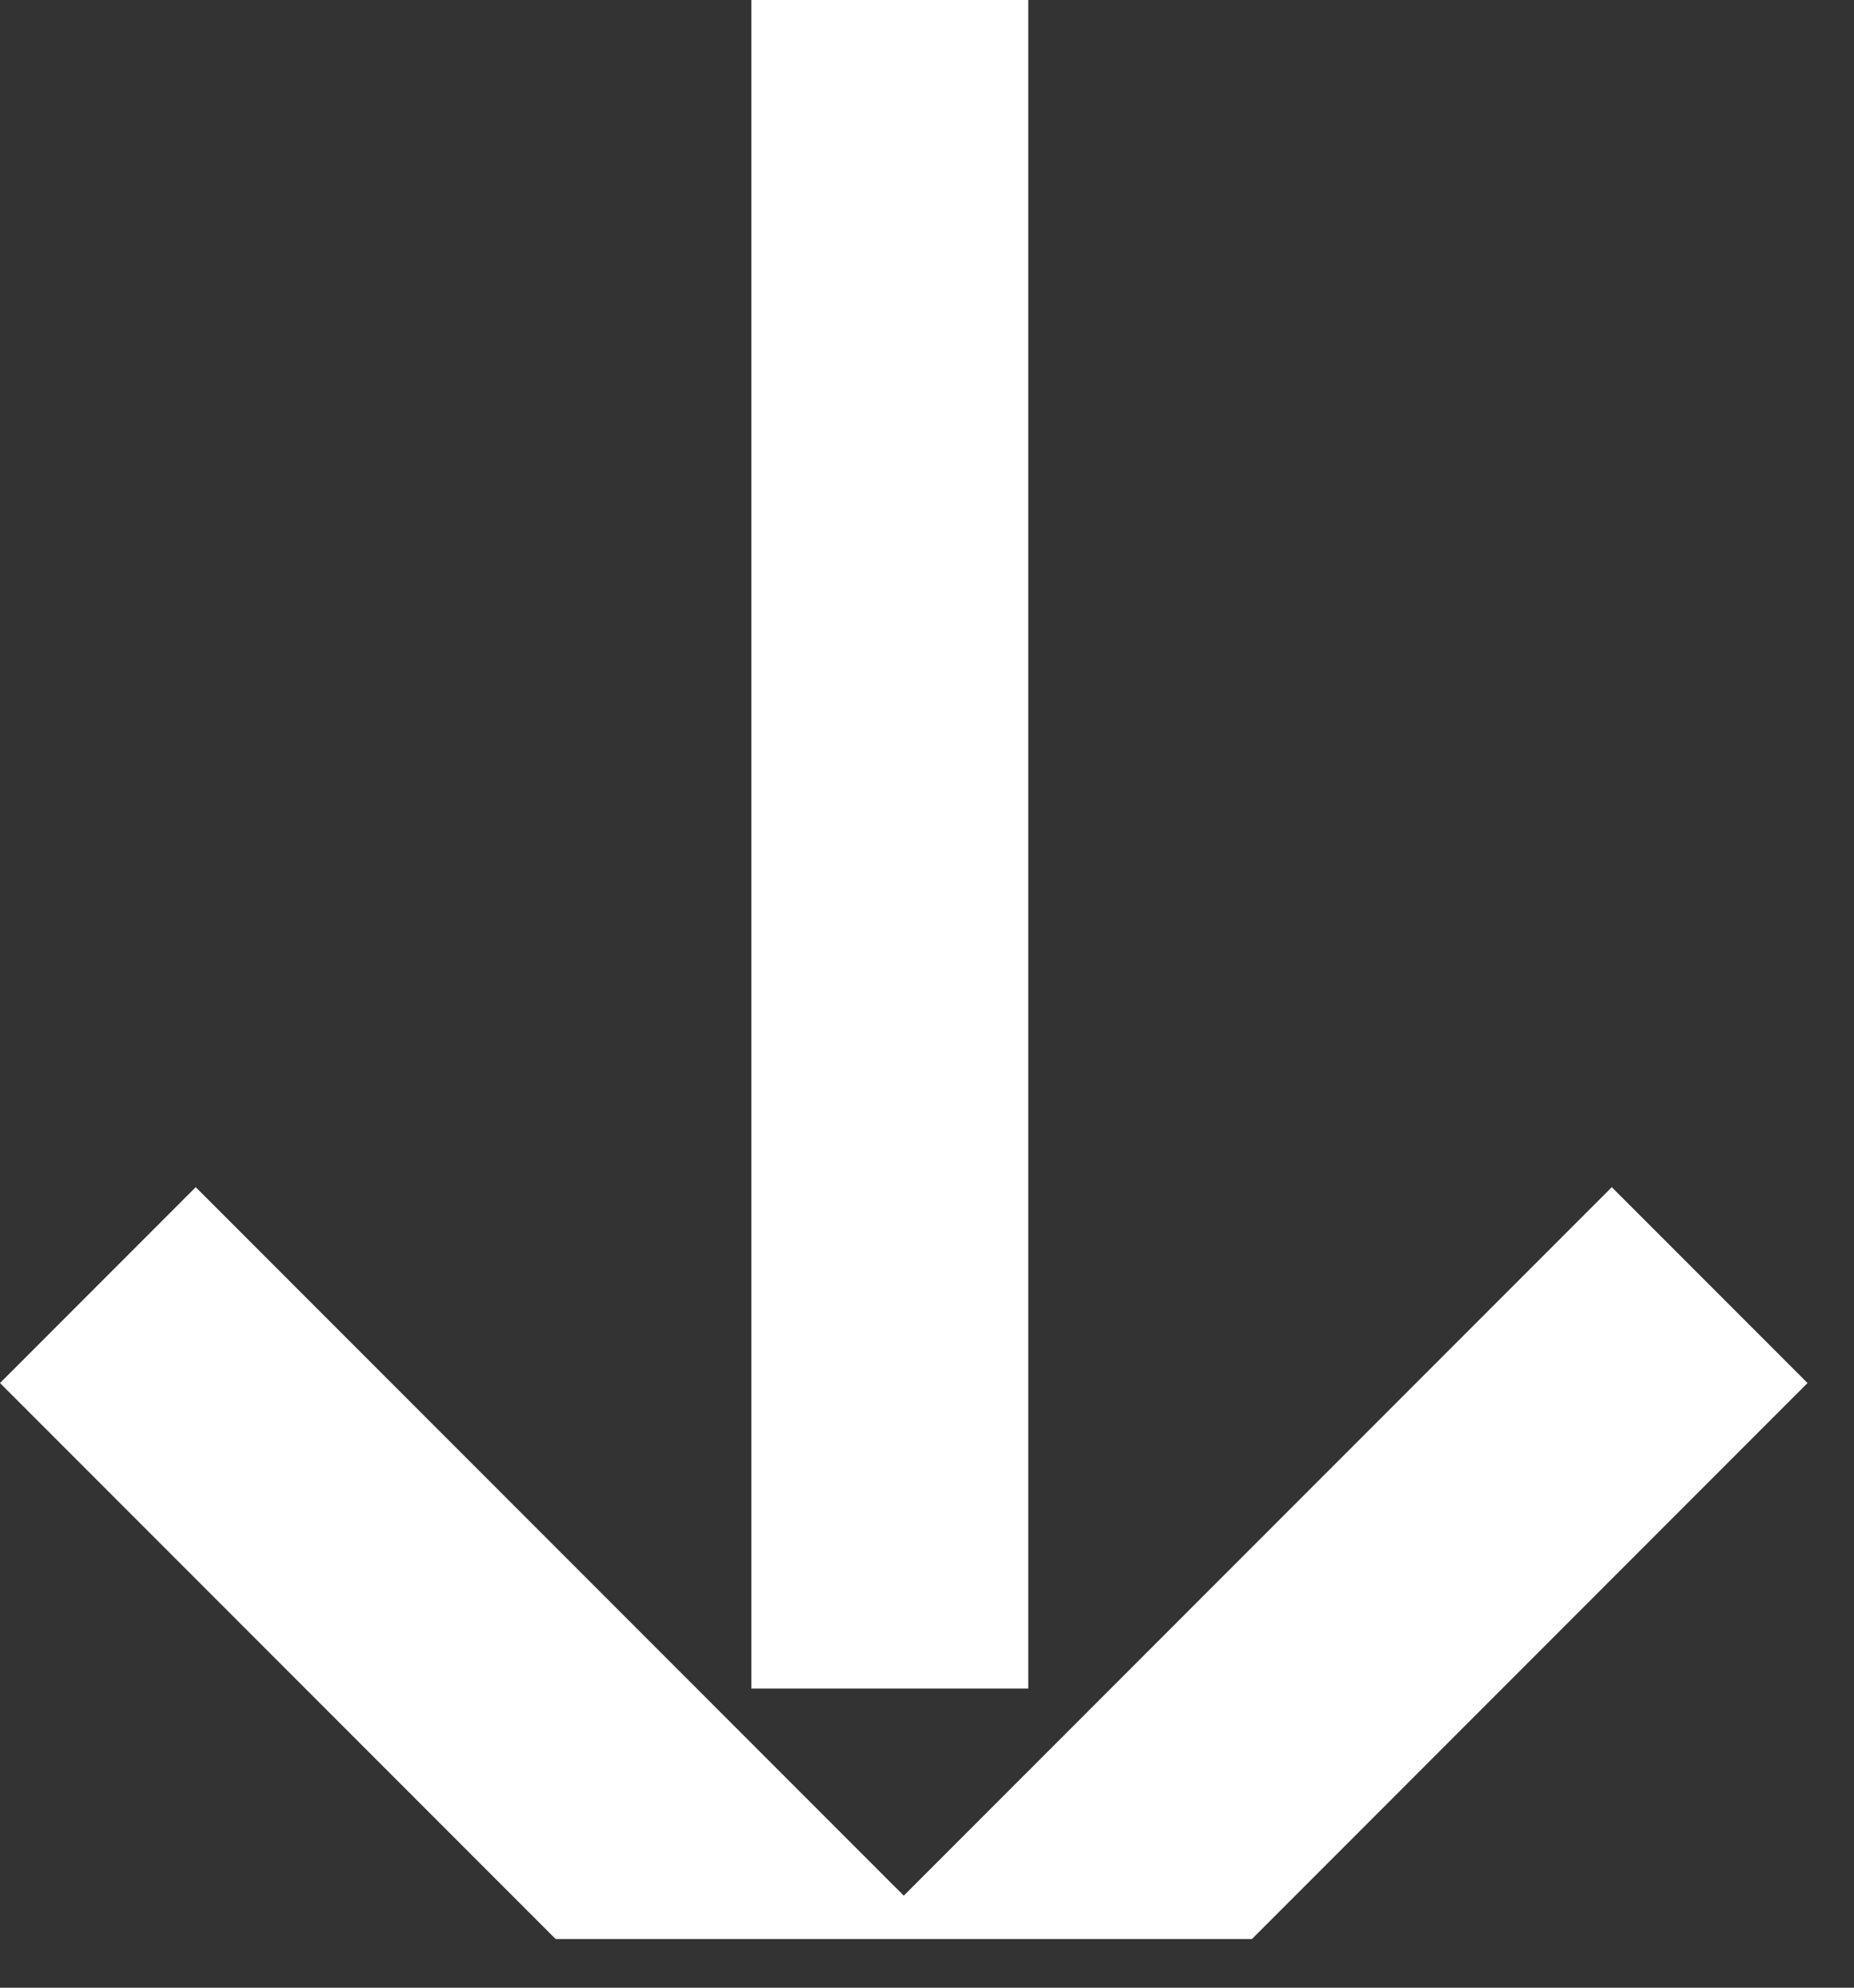
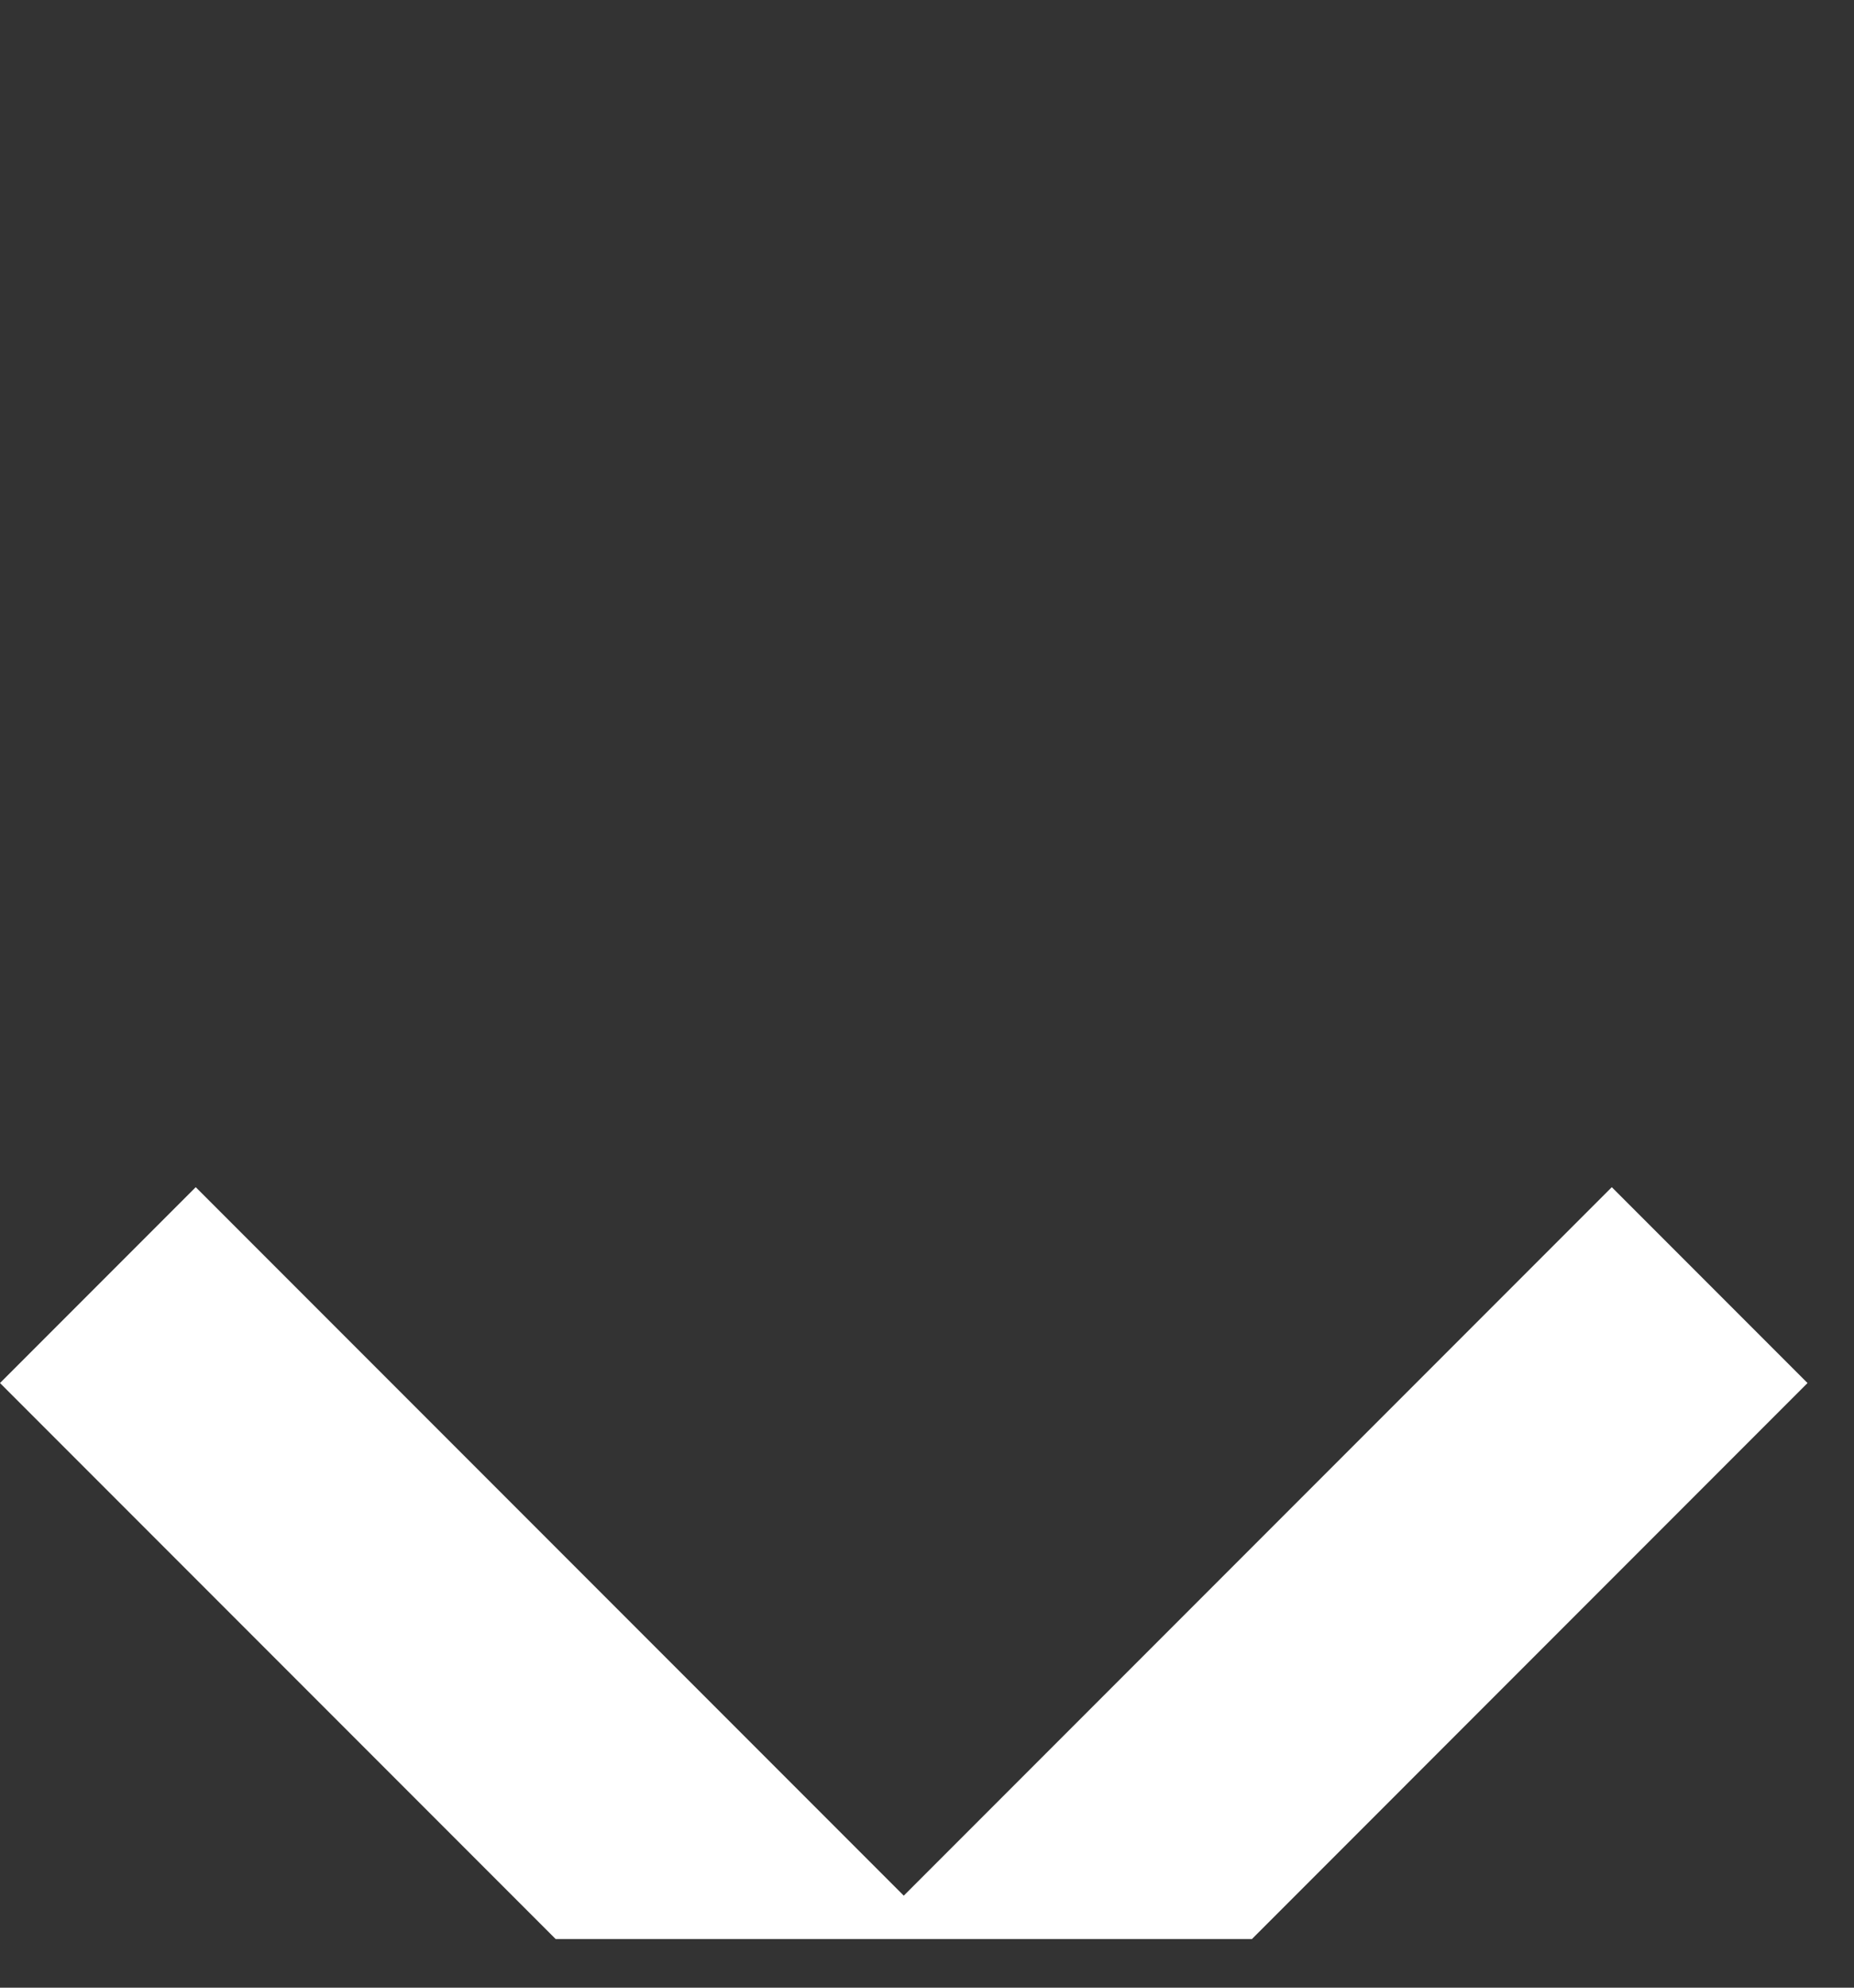
<svg xmlns="http://www.w3.org/2000/svg" width="28" height="30" viewBox="0 0 28 30" fill="none">
  <rect x="0" y="0" width="28" height="30" fill="#333333" stroke="none" />
-   <rect x="11.348" width="4.181" height="25.485" fill="white" />
  <path fill-rule="evenodd" clip-rule="evenodd" d="M0 20.874L2.956 17.918L13.649 28.611L24.342 17.918L27.298 20.874L18.907 29.266H8.392L0 20.874Z" fill="white" />
</svg>